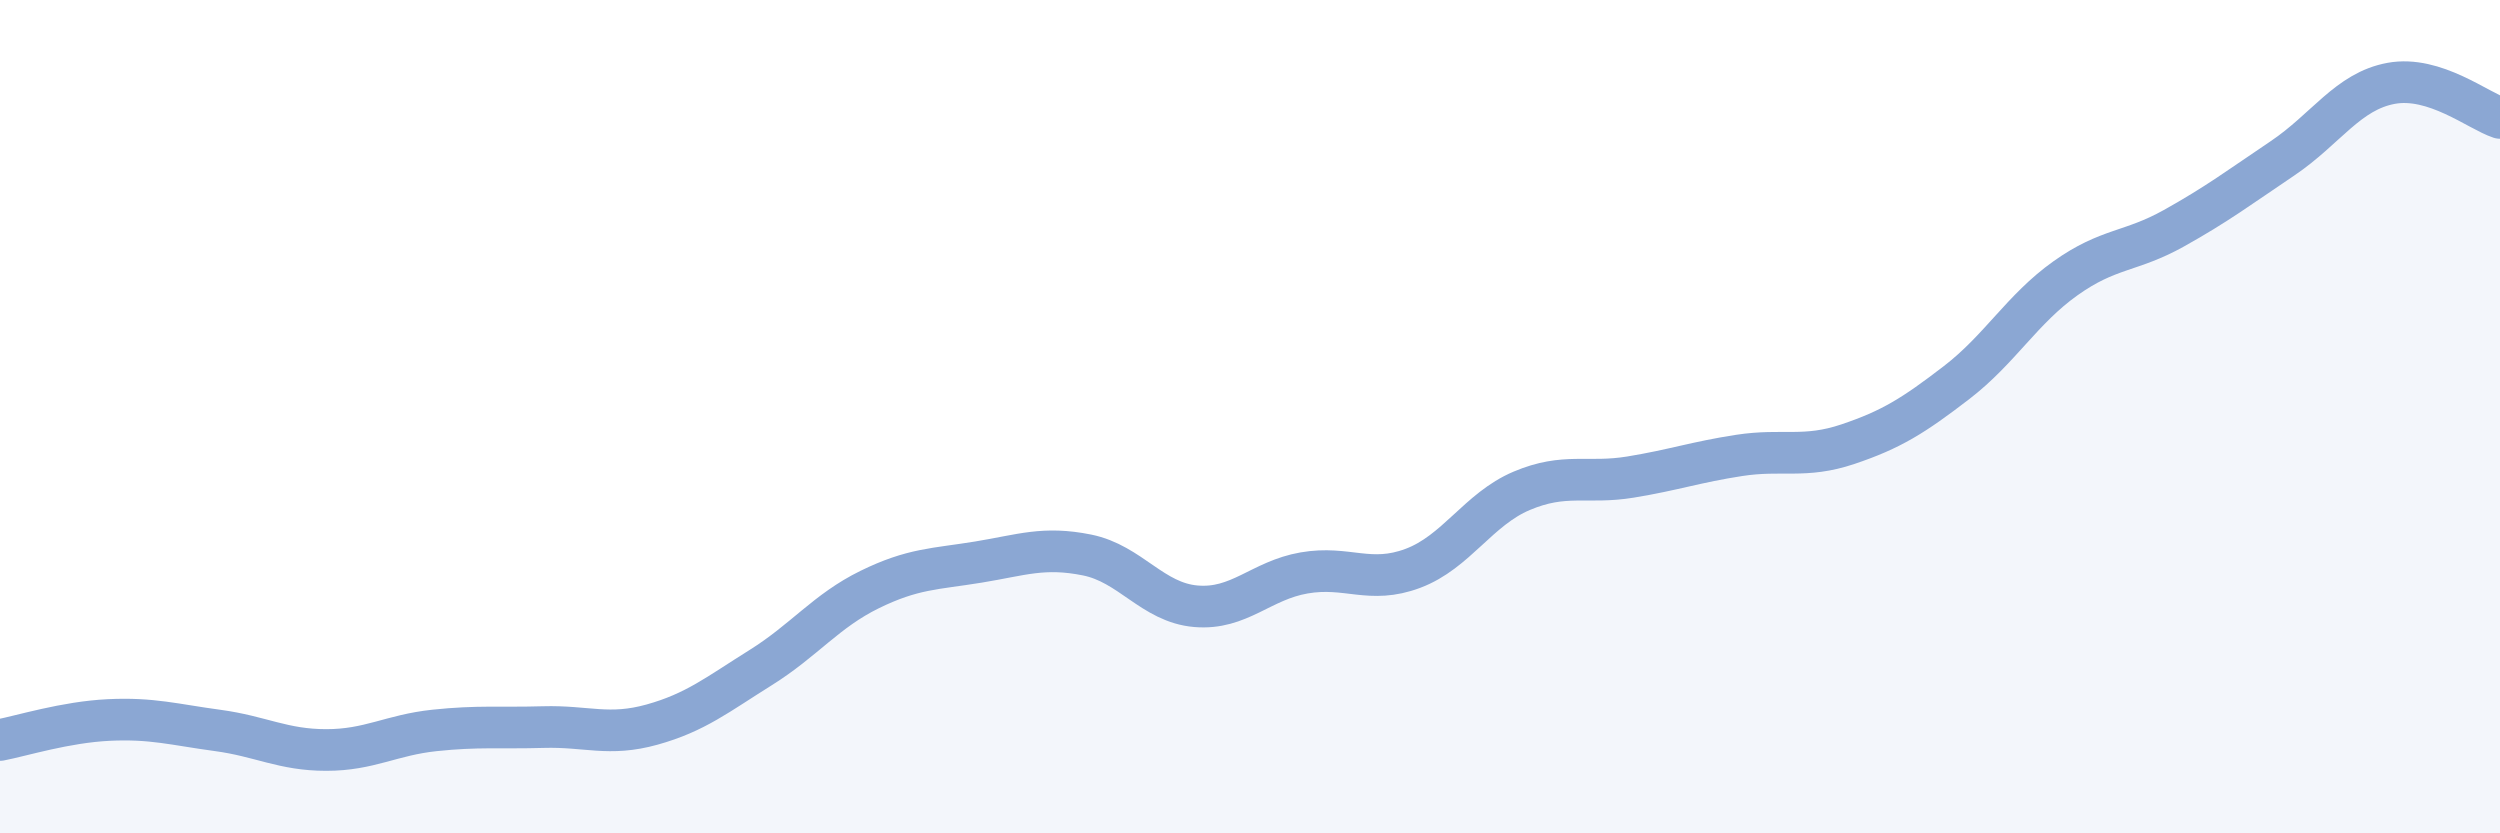
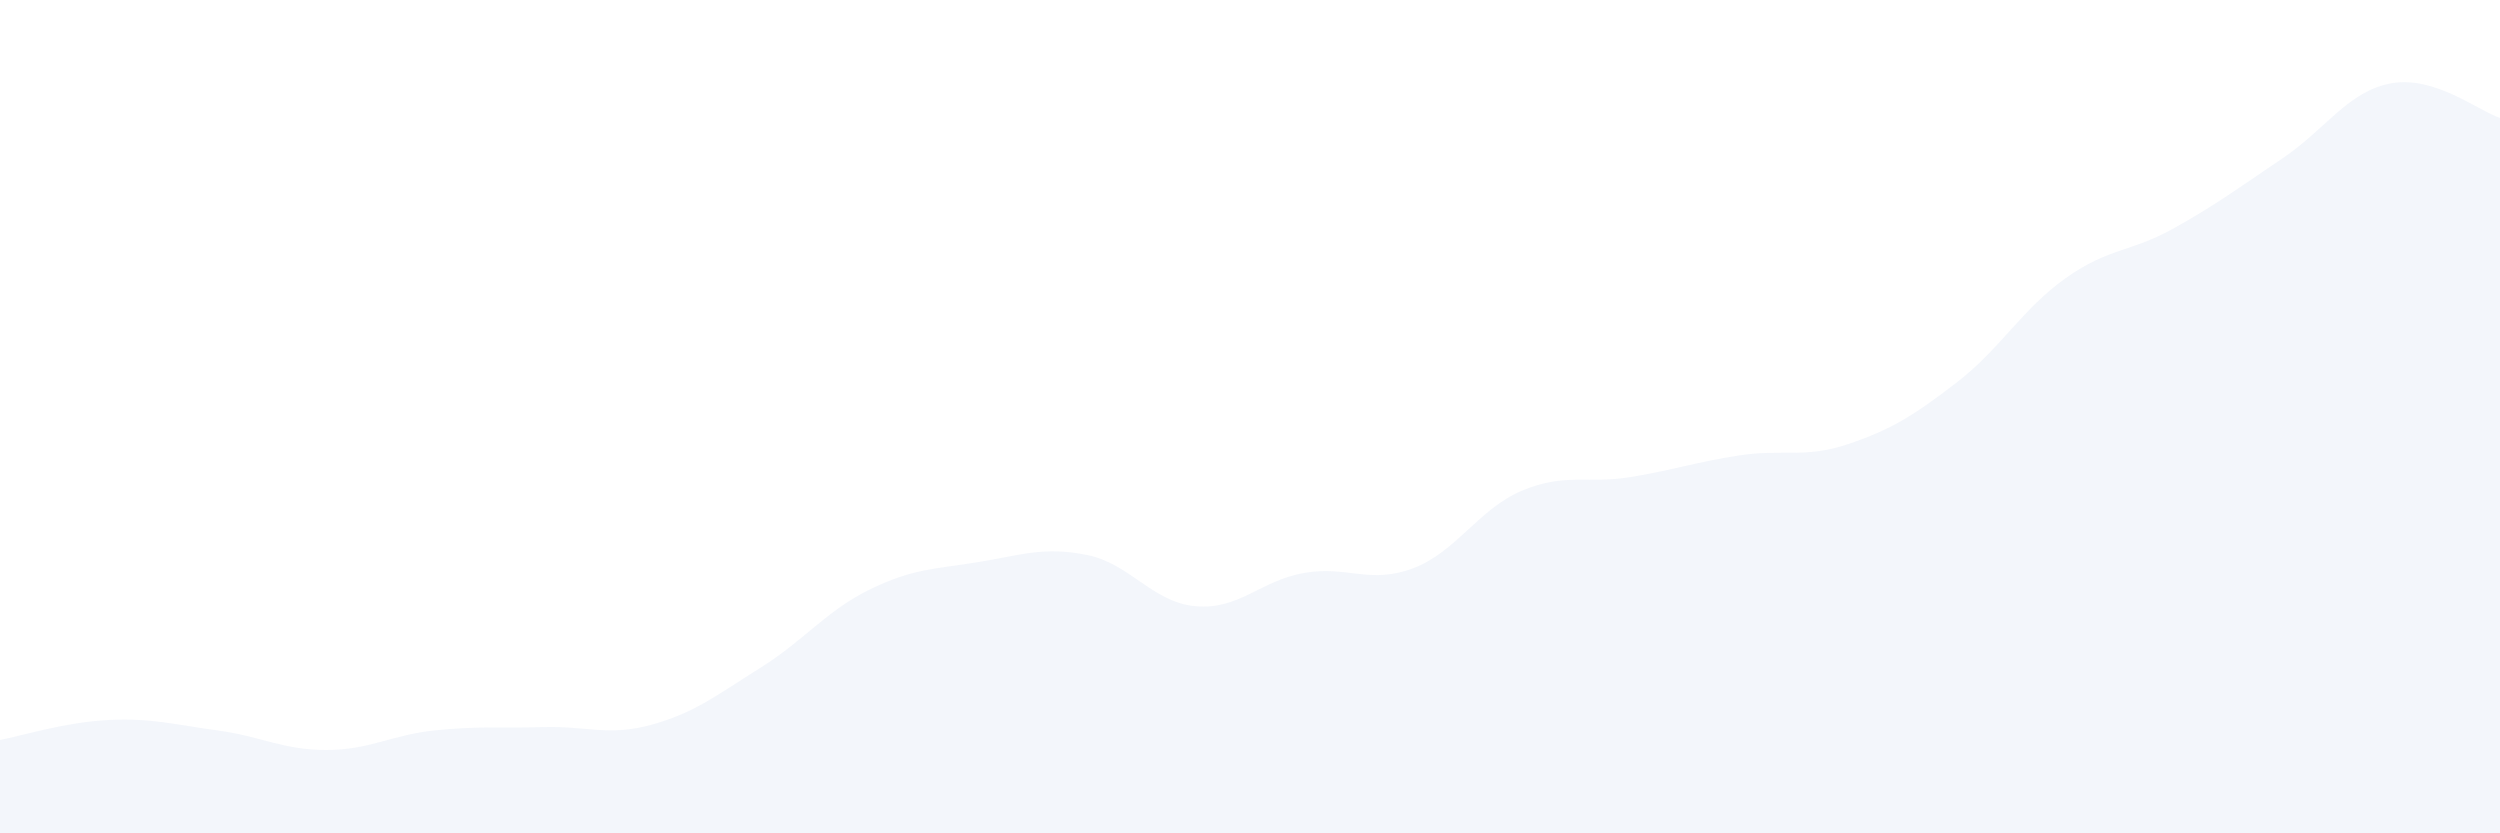
<svg xmlns="http://www.w3.org/2000/svg" width="60" height="20" viewBox="0 0 60 20">
  <path d="M 0,17.76 C 0.52,17.66 1.57,17.33 2.61,17.28 C 3.65,17.23 4.18,17.39 5.22,17.53 C 6.26,17.67 6.79,18 7.83,18 C 8.87,18 9.39,17.64 10.43,17.53 C 11.47,17.42 12,17.48 13.04,17.45 C 14.08,17.42 14.61,17.68 15.65,17.39 C 16.69,17.1 17.22,16.67 18.26,16.02 C 19.3,15.37 19.83,14.66 20.87,14.15 C 21.91,13.64 22.44,13.66 23.48,13.49 C 24.52,13.32 25.05,13.11 26.09,13.32 C 27.13,13.53 27.66,14.46 28.7,14.55 C 29.74,14.64 30.26,13.93 31.3,13.75 C 32.34,13.57 32.87,14.03 33.91,13.64 C 34.95,13.25 35.48,12.22 36.52,11.78 C 37.56,11.34 38.09,11.62 39.13,11.45 C 40.17,11.28 40.7,11.09 41.74,10.93 C 42.78,10.77 43.31,11.01 44.35,10.66 C 45.39,10.31 45.92,9.98 46.96,9.18 C 48,8.38 48.53,7.42 49.57,6.68 C 50.61,5.94 51.13,6.06 52.17,5.48 C 53.21,4.9 53.74,4.5 54.78,3.8 C 55.82,3.1 56.35,2.19 57.39,2 C 58.43,1.81 59.48,2.66 60,2.83L60 20L0 20Z" fill="#8ba7d3" opacity="0.1" stroke-linecap="round" stroke-linejoin="round" />
-   <path d="M 0,17.76 C 0.52,17.66 1.57,17.33 2.61,17.28 C 3.65,17.23 4.18,17.39 5.22,17.53 C 6.26,17.67 6.79,18 7.83,18 C 8.87,18 9.39,17.64 10.43,17.53 C 11.47,17.42 12,17.48 13.04,17.45 C 14.08,17.42 14.61,17.68 15.65,17.39 C 16.69,17.1 17.22,16.67 18.26,16.02 C 19.3,15.37 19.83,14.66 20.87,14.15 C 21.91,13.64 22.44,13.66 23.48,13.49 C 24.52,13.32 25.05,13.11 26.09,13.32 C 27.13,13.53 27.66,14.46 28.7,14.55 C 29.74,14.64 30.26,13.93 31.3,13.75 C 32.34,13.57 32.87,14.03 33.91,13.64 C 34.95,13.25 35.48,12.22 36.52,11.78 C 37.56,11.34 38.09,11.62 39.13,11.45 C 40.17,11.28 40.7,11.09 41.74,10.93 C 42.78,10.77 43.31,11.01 44.35,10.66 C 45.39,10.31 45.92,9.98 46.96,9.18 C 48,8.38 48.53,7.42 49.57,6.68 C 50.61,5.94 51.13,6.06 52.17,5.48 C 53.21,4.9 53.74,4.5 54.78,3.8 C 55.82,3.1 56.35,2.19 57.39,2 C 58.43,1.81 59.48,2.66 60,2.83" stroke="#8ba7d3" stroke-width="1" fill="none" stroke-linecap="round" stroke-linejoin="round" />
</svg>